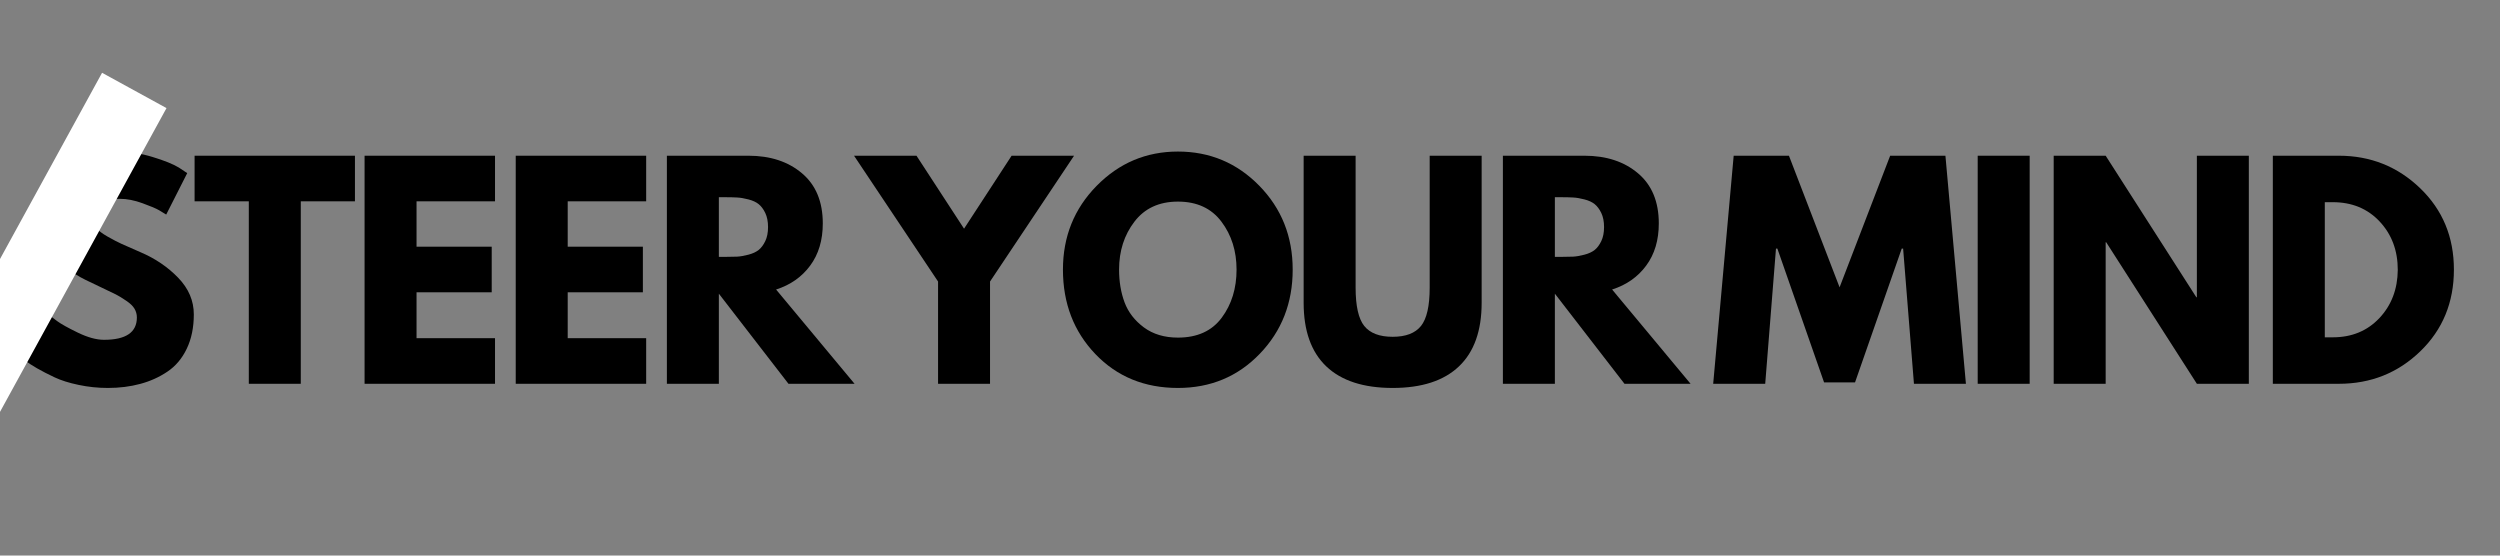
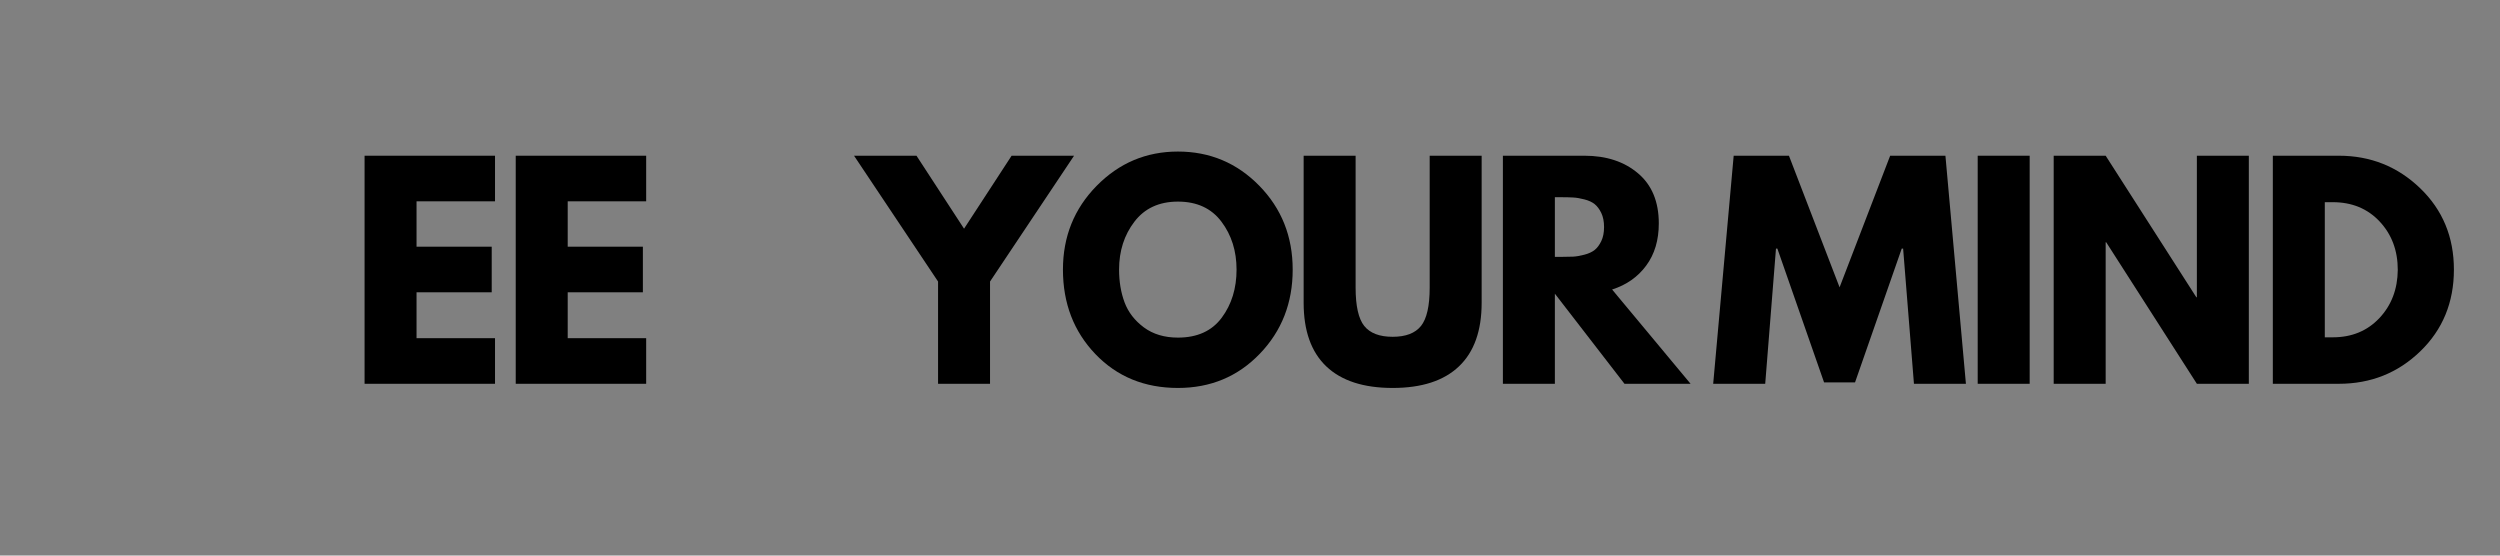
<svg xmlns="http://www.w3.org/2000/svg" version="1.0" preserveAspectRatio="xMidYMid meet" height="200" viewBox="0 0 675 150" zoomAndPan="magnify" width="900">
  <rect x="0" y="0" width="675" height="150" fill="#808080" stroke="none" />
  <defs>
    <g />
    <clipPath id="37cf0c9057">
-       <path clip-rule="nonzero" d="M 0 0.359 L 149 0.359 L 149 141 L 0 141 Z M 0 0.359" />
-     </clipPath>
+       </clipPath>
    <clipPath id="26e57729c3">
      <rect height="141" y="0" width="668" x="0" />
    </clipPath>
  </defs>
  <g transform="matrix(1, 0, 0, 1, 0, 9)">
    <g clip-path="url(#26e57729c3)">
      <g fill-opacity="1" fill="#000000">
        <g transform="translate(4.267, 94.622)">
          <g>
-             <path d="M 27.172 -62.703 C 30.504 -62.703 33.758 -62.211 36.938 -61.234 C 40.125 -60.266 42.488 -59.312 44.031 -58.375 L 46.281 -56.875 L 40.609 -45.688 C 40.16 -45.977 39.535 -46.359 38.734 -46.828 C 37.941 -47.305 36.445 -47.941 34.25 -48.734 C 32.062 -49.535 30.023 -49.938 28.141 -49.938 C 25.797 -49.938 23.988 -49.438 22.719 -48.438 C 21.457 -47.445 20.828 -46.102 20.828 -44.406 C 20.828 -43.562 21.125 -42.781 21.719 -42.062 C 22.312 -41.344 23.328 -40.57 24.766 -39.75 C 26.211 -38.926 27.484 -38.266 28.578 -37.766 C 29.68 -37.266 31.375 -36.52 33.656 -35.531 C 37.645 -33.832 41.039 -31.531 43.844 -28.625 C 46.656 -25.719 48.062 -22.422 48.062 -18.734 C 48.062 -15.203 47.426 -12.113 46.156 -9.469 C 44.895 -6.832 43.156 -4.77 40.938 -3.281 C 38.727 -1.789 36.281 -0.688 33.594 0.031 C 30.906 0.758 27.992 1.125 24.859 1.125 C 22.172 1.125 19.531 0.848 16.938 0.297 C 14.352 -0.242 12.191 -0.926 10.453 -1.75 C 8.711 -2.57 7.145 -3.379 5.75 -4.172 C 4.352 -4.973 3.332 -5.645 2.688 -6.188 L 1.719 -7.016 L 8.734 -18.812 C 9.328 -18.312 10.145 -17.676 11.188 -16.906 C 12.238 -16.133 14.094 -15.102 16.75 -13.812 C 19.414 -12.52 21.77 -11.875 23.812 -11.875 C 29.727 -11.875 32.688 -13.883 32.688 -17.906 C 32.688 -18.758 32.473 -19.547 32.047 -20.266 C 31.629 -20.984 30.883 -21.703 29.812 -22.422 C 28.75 -23.148 27.805 -23.723 26.984 -24.141 C 26.16 -24.566 24.816 -25.211 22.953 -26.078 C 21.086 -26.953 19.707 -27.613 18.812 -28.062 C 15.082 -29.906 12.195 -32.207 10.156 -34.969 C 8.113 -37.727 7.094 -40.703 7.094 -43.891 C 7.094 -49.41 9.129 -53.926 13.203 -57.438 C 17.285 -60.945 21.941 -62.703 27.172 -62.703 Z M 27.172 -62.703" />
-           </g>
+             </g>
        </g>
      </g>
      <g fill-opacity="1" fill="#000000">
        <g transform="translate(51.944, 94.622)">
          <g>
-             <path d="M 0.594 -49.266 L 0.594 -61.578 L 43.891 -61.578 L 43.891 -49.266 L 29.266 -49.266 L 29.266 0 L 15.234 0 L 15.234 -49.266 Z M 0.594 -49.266" />
-           </g>
+             </g>
        </g>
      </g>
      <g fill-opacity="1" fill="#000000">
        <g transform="translate(93.95, 94.622)">
          <g>
            <path d="M 39.703 -61.578 L 39.703 -49.266 L 18.516 -49.266 L 18.516 -37.016 L 38.812 -37.016 L 38.812 -24.703 L 18.516 -24.703 L 18.516 -12.312 L 39.703 -12.312 L 39.703 0 L 4.484 0 L 4.484 -61.578 Z M 39.703 -61.578" />
          </g>
        </g>
      </g>
      <g fill-opacity="1" fill="#000000">
        <g transform="translate(134.763, 94.622)">
          <g>
            <path d="M 39.703 -61.578 L 39.703 -49.266 L 18.516 -49.266 L 18.516 -37.016 L 38.812 -37.016 L 38.812 -24.703 L 18.516 -24.703 L 18.516 -12.312 L 39.703 -12.312 L 39.703 0 L 4.484 0 L 4.484 -61.578 Z M 39.703 -61.578" />
          </g>
        </g>
      </g>
      <g fill-opacity="1" fill="#000000">
        <g transform="translate(175.575, 94.622)">
          <g>
-             <path d="M 4.484 -61.578 L 26.5 -61.578 C 32.414 -61.578 37.238 -59.992 40.969 -56.828 C 44.707 -53.672 46.578 -49.16 46.578 -43.297 C 46.578 -38.766 45.441 -34.969 43.172 -31.906 C 40.91 -28.844 37.844 -26.691 33.969 -25.453 L 55.156 0 L 37.312 0 L 18.516 -24.328 L 18.516 0 L 4.484 0 Z M 18.516 -34.266 L 20.156 -34.266 C 21.445 -34.266 22.539 -34.285 23.438 -34.328 C 24.332 -34.379 25.352 -34.555 26.5 -34.859 C 27.645 -35.16 28.562 -35.582 29.25 -36.125 C 29.945 -36.676 30.547 -37.473 31.047 -38.516 C 31.547 -39.555 31.797 -40.82 31.797 -42.312 C 31.797 -43.812 31.547 -45.082 31.047 -46.125 C 30.547 -47.164 29.945 -47.961 29.25 -48.516 C 28.562 -49.066 27.645 -49.488 26.5 -49.781 C 25.352 -50.082 24.332 -50.254 23.438 -50.297 C 22.539 -50.348 21.445 -50.375 20.156 -50.375 L 18.516 -50.375 Z M 18.516 -34.266" />
-           </g>
+             </g>
        </g>
      </g>
      <g clip-path="url(#37cf0c9057)">
        <path stroke-miterlimit="4" stroke-opacity="1" stroke-width="7" stroke="#ffffff" d="M -0 3.5 L 48.914 3.5" stroke-linejoin="miter" fill="none" transform="matrix(1.362, -2.485, 2.485, 1.362, -39.061, 132.205)" stroke-linecap="butt" />
      </g>
      <g fill-opacity="1" fill="#000000">
        <g transform="translate(232.824, 94.622)">
          <g>
            <path d="M -2.234 -61.578 L 14.625 -61.578 L 27.469 -41.875 L 40.312 -61.578 L 57.172 -61.578 L 34.484 -27.609 L 34.484 0 L 20.453 0 L 20.453 -27.609 Z M -2.234 -61.578" />
          </g>
        </g>
      </g>
      <g fill-opacity="1" fill="#000000">
        <g transform="translate(285.276, 94.622)">
          <g>
            <path d="M 1.719 -30.828 C 1.719 -39.734 4.75 -47.27 10.812 -53.438 C 16.883 -59.613 24.203 -62.703 32.766 -62.703 C 41.379 -62.703 48.695 -59.629 54.719 -53.484 C 60.738 -47.336 63.75 -39.785 63.75 -30.828 C 63.75 -21.816 60.785 -14.238 54.859 -8.094 C 48.941 -1.945 41.578 1.125 32.766 1.125 C 23.754 1.125 16.328 -1.922 10.484 -8.016 C 4.641 -14.117 1.719 -21.723 1.719 -30.828 Z M 16.875 -30.828 C 16.875 -27.586 17.367 -24.633 18.359 -21.969 C 19.359 -19.312 21.098 -17.062 23.578 -15.219 C 26.066 -13.383 29.129 -12.469 32.766 -12.469 C 37.992 -12.469 41.938 -14.258 44.594 -17.844 C 47.258 -21.426 48.594 -25.754 48.594 -30.828 C 48.594 -35.848 47.234 -40.16 44.516 -43.766 C 41.805 -47.379 37.891 -49.188 32.766 -49.188 C 27.691 -49.188 23.773 -47.379 21.016 -43.766 C 18.254 -40.16 16.875 -35.848 16.875 -30.828 Z M 16.875 -30.828" />
          </g>
        </g>
      </g>
      <g fill-opacity="1" fill="#000000">
        <g transform="translate(348.249, 94.622)">
          <g>
            <path d="M 51.797 -61.578 L 51.797 -21.875 C 51.797 -14.312 49.754 -8.586 45.672 -4.703 C 41.598 -0.816 35.629 1.125 27.766 1.125 C 19.898 1.125 13.926 -0.816 9.844 -4.703 C 5.77 -8.586 3.734 -14.312 3.734 -21.875 L 3.734 -61.578 L 17.766 -61.578 L 17.766 -25.969 C 17.766 -21 18.547 -17.539 20.109 -15.594 C 21.68 -13.656 24.234 -12.688 27.766 -12.688 C 31.297 -12.688 33.844 -13.656 35.406 -15.594 C 36.977 -17.539 37.766 -21 37.766 -25.969 L 37.766 -61.578 Z M 51.797 -61.578" />
          </g>
        </g>
      </g>
      <g fill-opacity="1" fill="#000000">
        <g transform="translate(401.298, 94.622)">
          <g>
            <path d="M 4.484 -61.578 L 26.5 -61.578 C 32.414 -61.578 37.238 -59.992 40.969 -56.828 C 44.707 -53.672 46.578 -49.16 46.578 -43.297 C 46.578 -38.766 45.441 -34.969 43.172 -31.906 C 40.91 -28.844 37.844 -26.691 33.969 -25.453 L 55.156 0 L 37.312 0 L 18.516 -24.328 L 18.516 0 L 4.484 0 Z M 18.516 -34.266 L 20.156 -34.266 C 21.445 -34.266 22.539 -34.285 23.438 -34.328 C 24.332 -34.379 25.352 -34.555 26.5 -34.859 C 27.645 -35.16 28.562 -35.582 29.25 -36.125 C 29.945 -36.676 30.547 -37.473 31.047 -38.516 C 31.547 -39.555 31.797 -40.82 31.797 -42.312 C 31.797 -43.812 31.547 -45.082 31.047 -46.125 C 30.547 -47.164 29.945 -47.961 29.25 -48.516 C 28.562 -49.066 27.645 -49.488 26.5 -49.781 C 25.352 -50.082 24.332 -50.254 23.438 -50.297 C 22.539 -50.348 21.445 -50.375 20.156 -50.375 L 18.516 -50.375 Z M 18.516 -34.266" />
          </g>
        </g>
      </g>
      <g fill-opacity="1" fill="#000000">
        <g transform="translate(461.374, 94.622)">
          <g>
            <path d="M 55.391 0 L 52.469 -36.5 L 52.094 -36.5 L 39.484 -0.375 L 31.125 -0.375 L 18.516 -36.5 L 18.141 -36.5 L 15.234 0 L 1.188 0 L 6.719 -61.578 L 21.641 -61.578 L 35.312 -26.047 L 48.969 -61.578 L 63.891 -61.578 L 69.422 0 Z M 55.391 0" />
          </g>
        </g>
      </g>
      <g fill-opacity="1" fill="#000000">
        <g transform="translate(529.495, 94.622)">
          <g>
            <path d="M 18.516 -61.578 L 18.516 0 L 4.484 0 L 4.484 -61.578 Z M 18.516 -61.578" />
          </g>
        </g>
      </g>
      <g fill-opacity="1" fill="#000000">
        <g transform="translate(550.013, 94.622)">
          <g>
            <path d="M 18.516 -38.219 L 18.516 0 L 4.484 0 L 4.484 -61.578 L 18.516 -61.578 L 43 -23.359 L 43.141 -23.359 L 43.141 -61.578 L 57.172 -61.578 L 57.172 0 L 43.141 0 L 18.656 -38.219 Z M 18.516 -38.219" />
          </g>
        </g>
      </g>
      <g fill-opacity="1" fill="#000000">
        <g transform="translate(609.18, 94.622)">
          <g>
            <path d="M 4.484 -61.578 L 22.312 -61.578 C 30.875 -61.578 38.191 -58.648 44.266 -52.797 C 50.336 -46.953 53.375 -39.629 53.375 -30.828 C 53.375 -21.973 50.348 -14.617 44.297 -8.766 C 38.254 -2.922 30.926 0 22.312 0 L 4.484 0 Z M 18.516 -12.547 L 20.672 -12.547 C 25.797 -12.547 29.988 -14.273 33.25 -17.734 C 36.508 -21.191 38.164 -25.531 38.219 -30.75 C 38.219 -35.977 36.586 -40.332 33.328 -43.812 C 30.066 -47.289 25.848 -49.031 20.672 -49.031 L 18.516 -49.031 Z M 18.516 -12.547" />
          </g>
        </g>
      </g>
    </g>
  </g>
</svg>